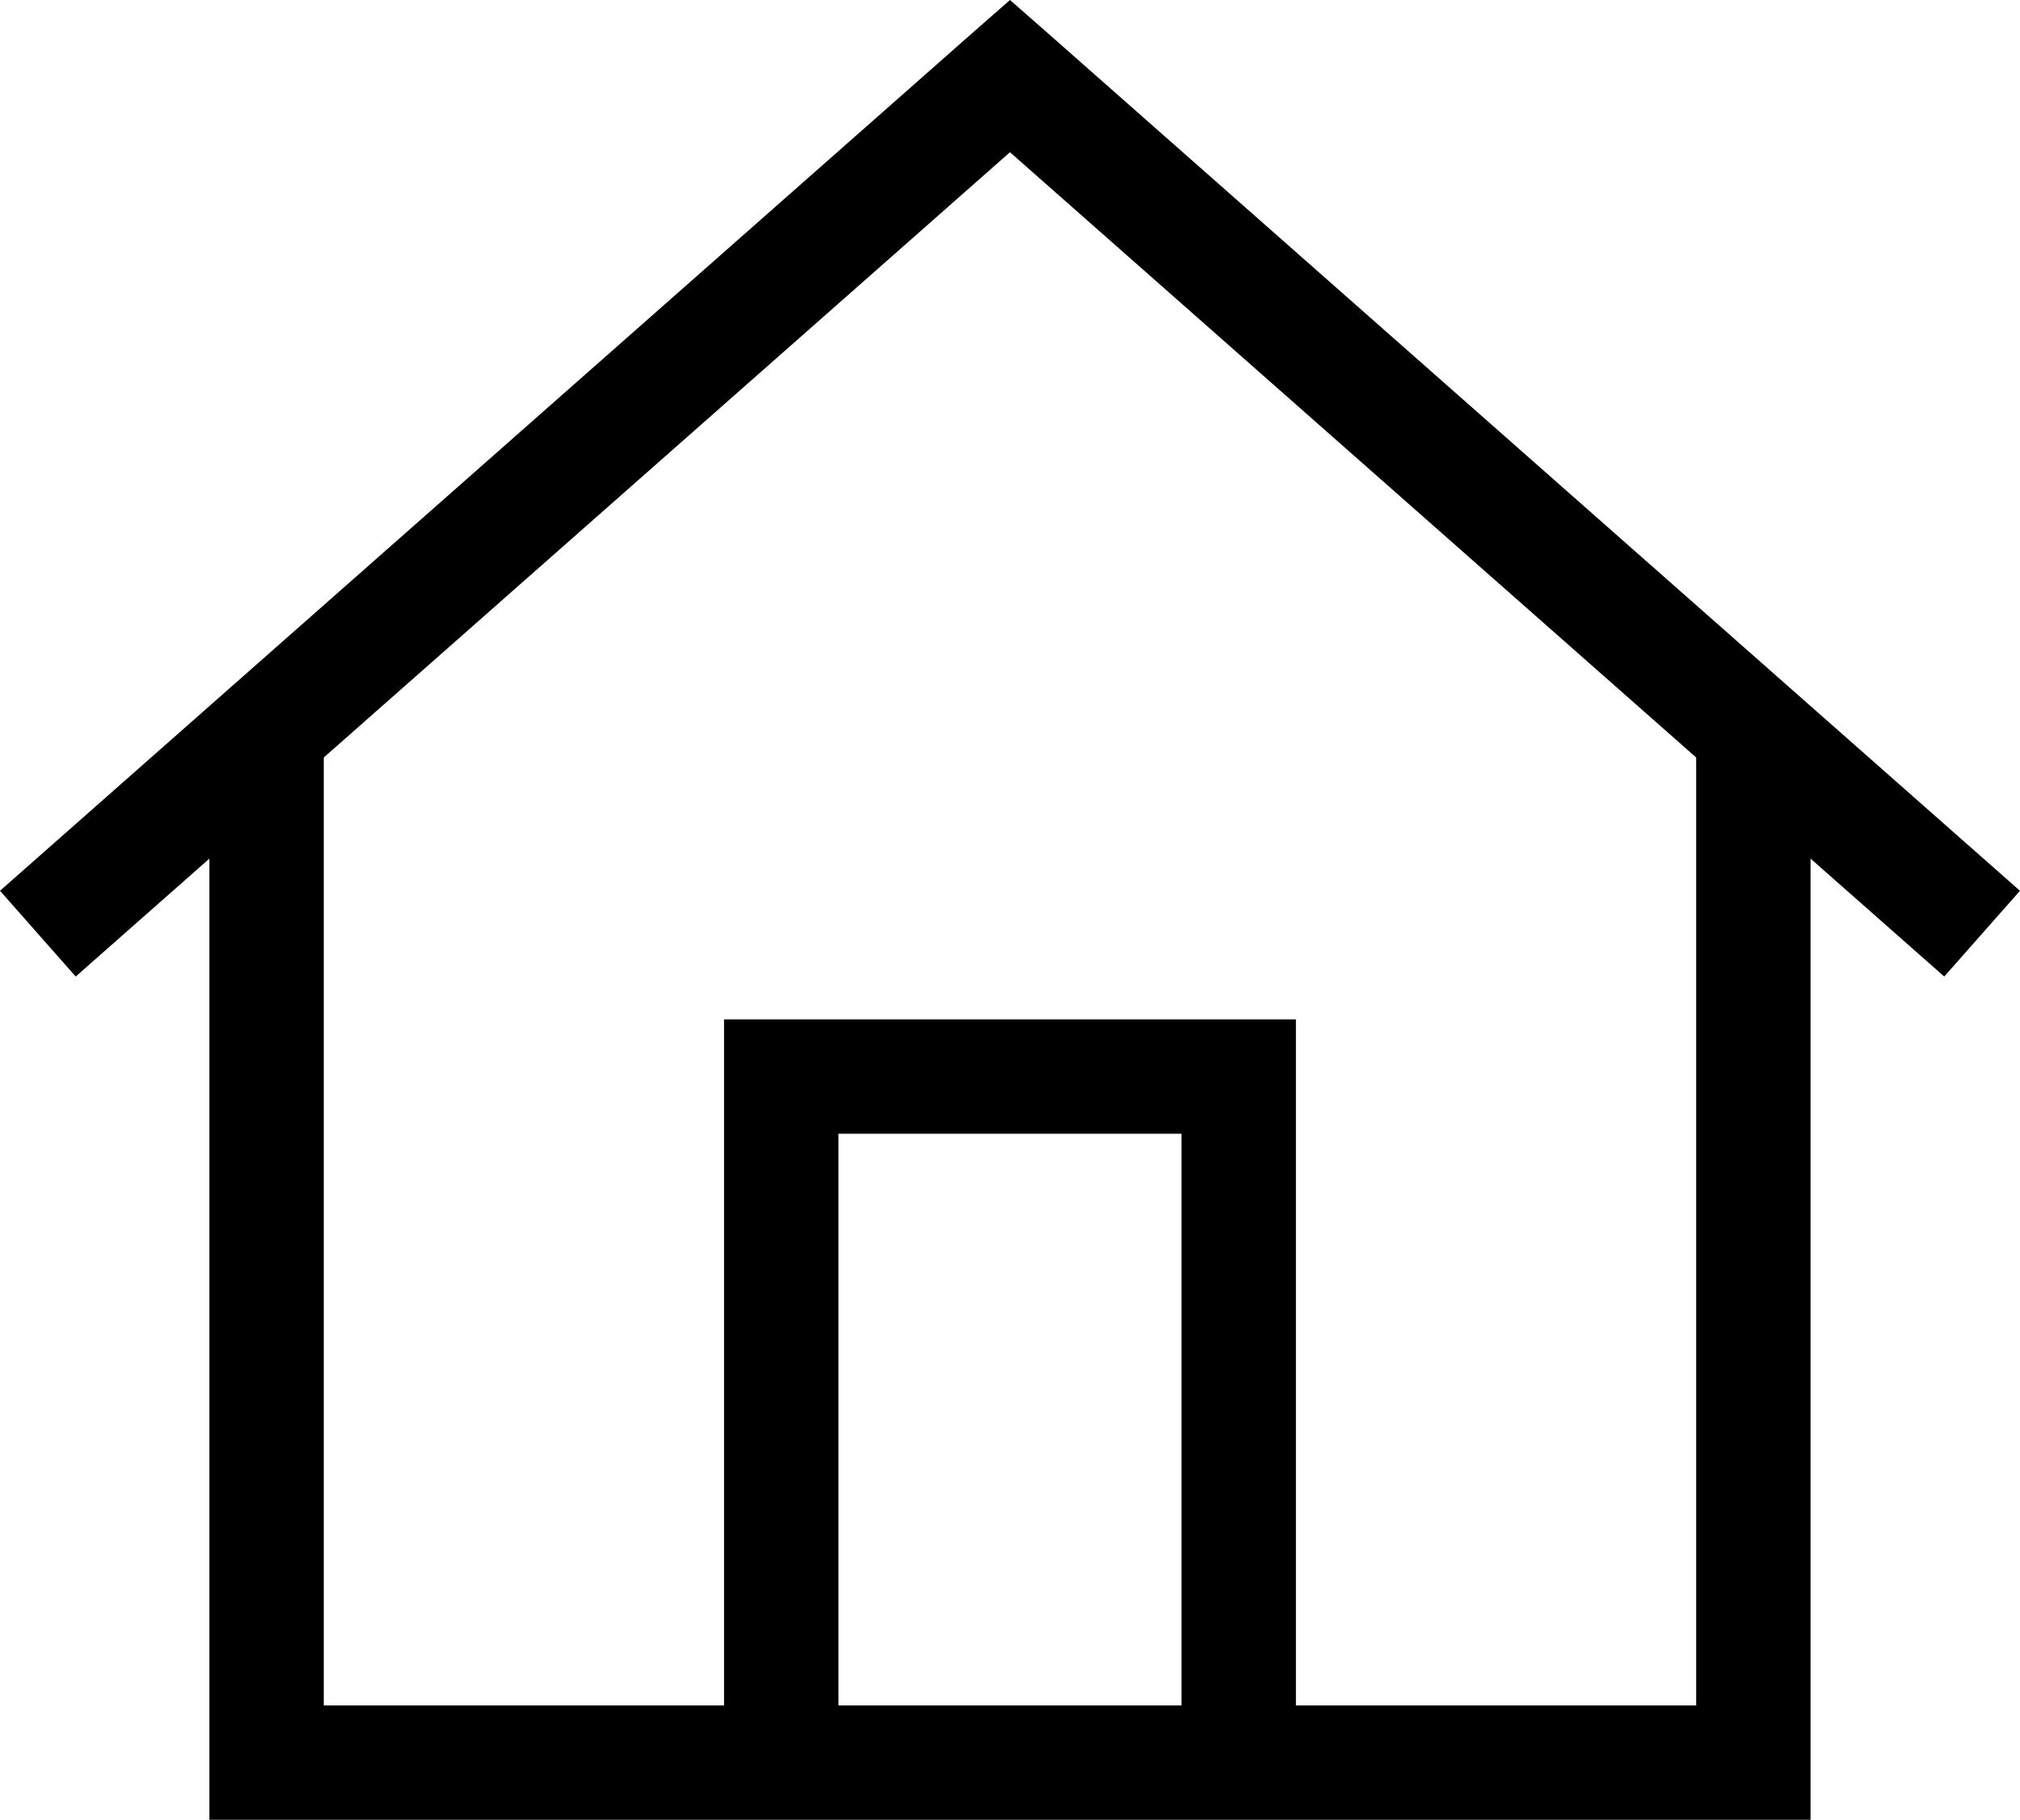
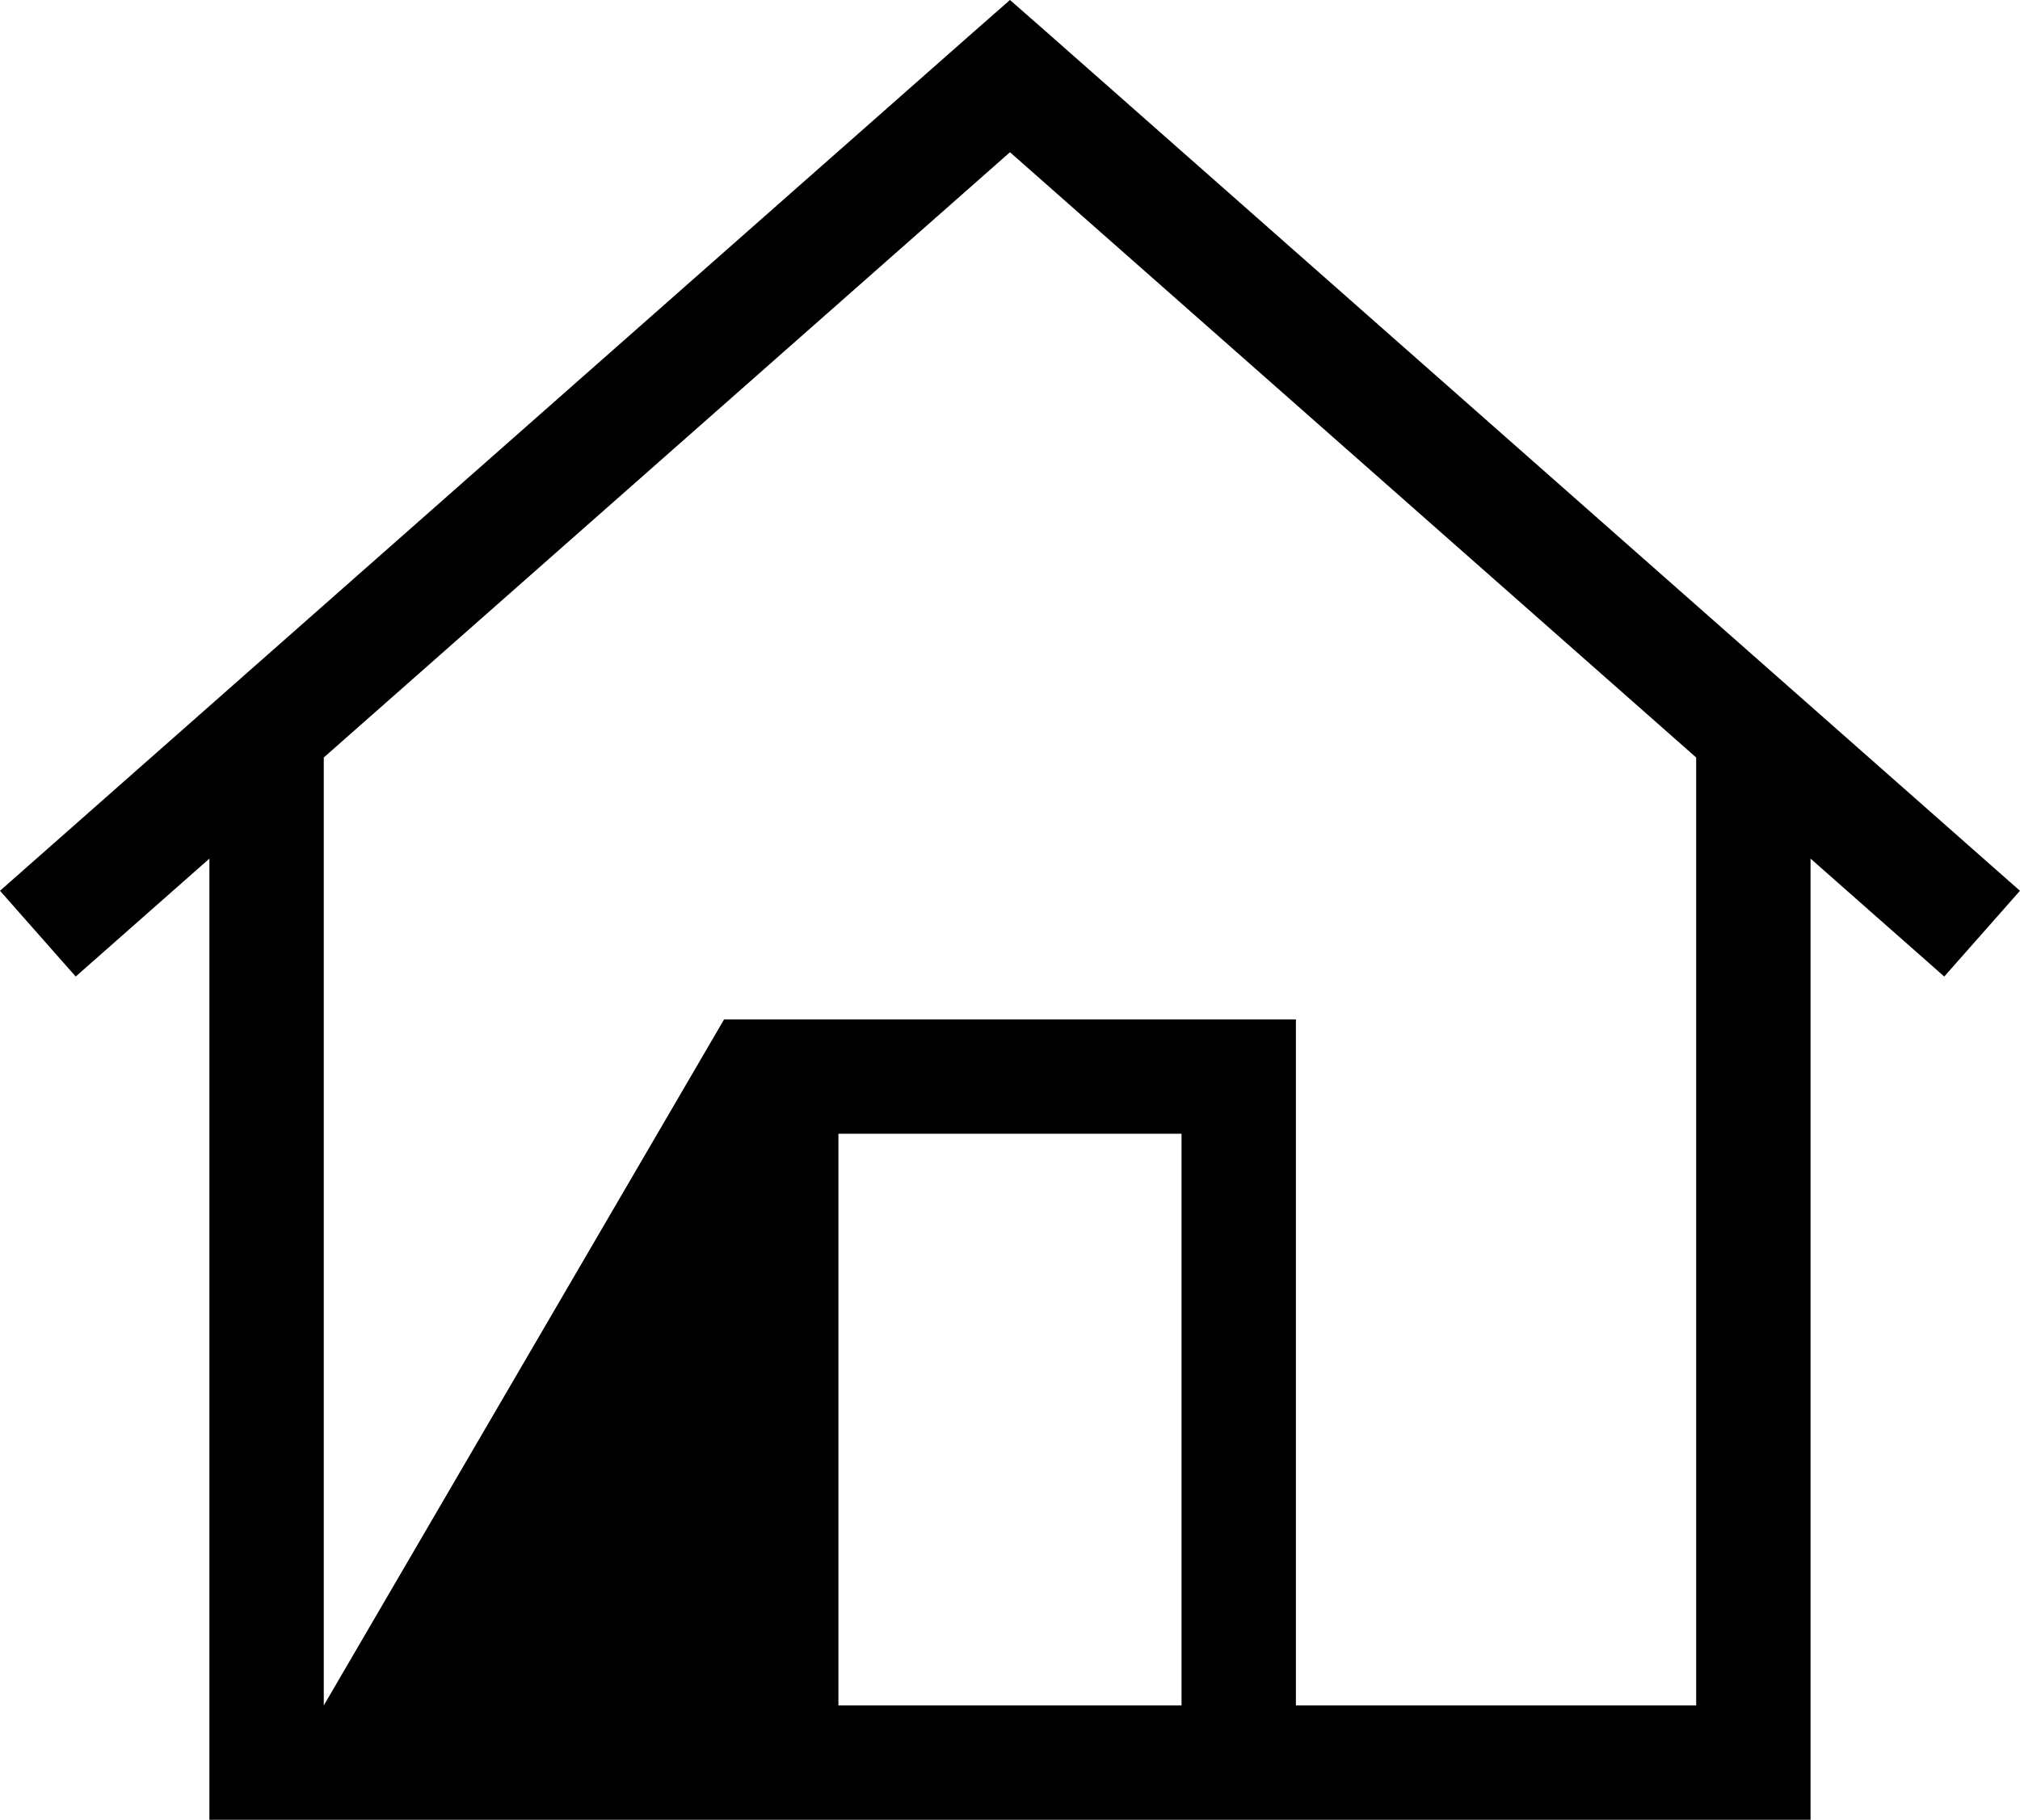
<svg xmlns="http://www.w3.org/2000/svg" width="125.403" height="113" viewBox="0 0 125.403 113">
-   <path id="house-sharp-light" d="M70.453,4.763,68.1,2.7,65.749,4.763,5.4,58.013l4.7,5.325,8.3-7.322V115.7h99.4V56.016l8.3,7.322,4.7-5.325ZM25.5,108.6V49.737L68.1,12.152l42.6,37.585V108.6H85.851V66h-35.5v42.6Zm31.95,0V73.1h21.3v35.5Z" transform="translate(-5.4 -2.7)" />
+   <path id="house-sharp-light" d="M70.453,4.763,68.1,2.7,65.749,4.763,5.4,58.013l4.7,5.325,8.3-7.322V115.7h99.4V56.016l8.3,7.322,4.7-5.325ZM25.5,108.6V49.737L68.1,12.152l42.6,37.585V108.6H85.851V66h-35.5Zm31.95,0V73.1h21.3v35.5Z" transform="translate(-5.4 -2.7)" />
</svg>